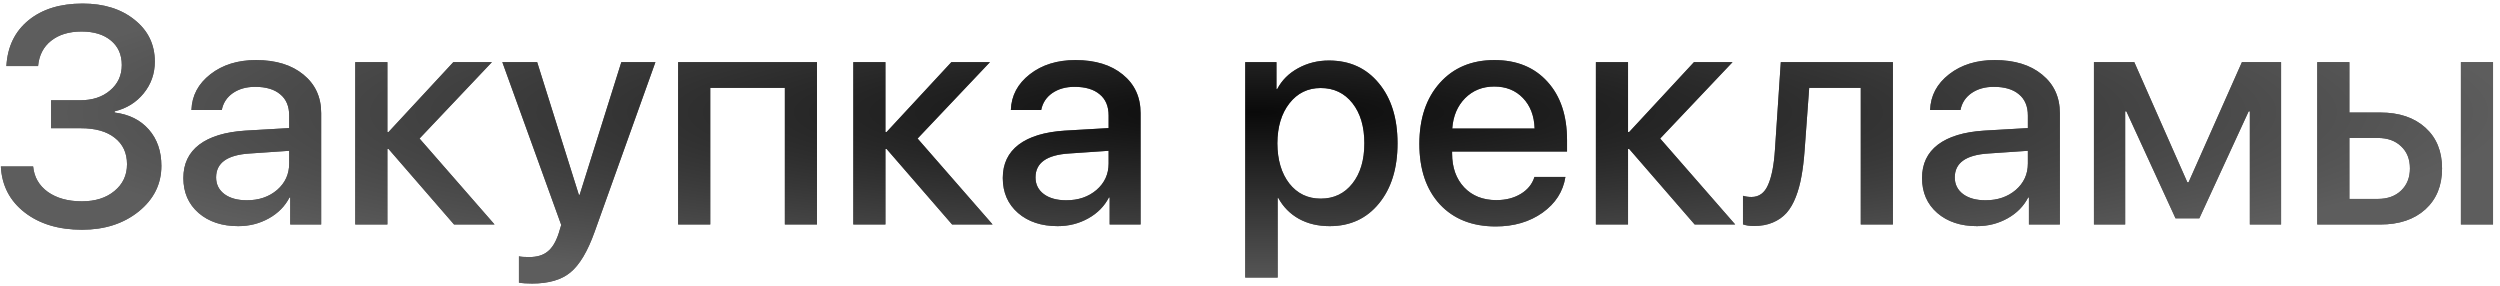
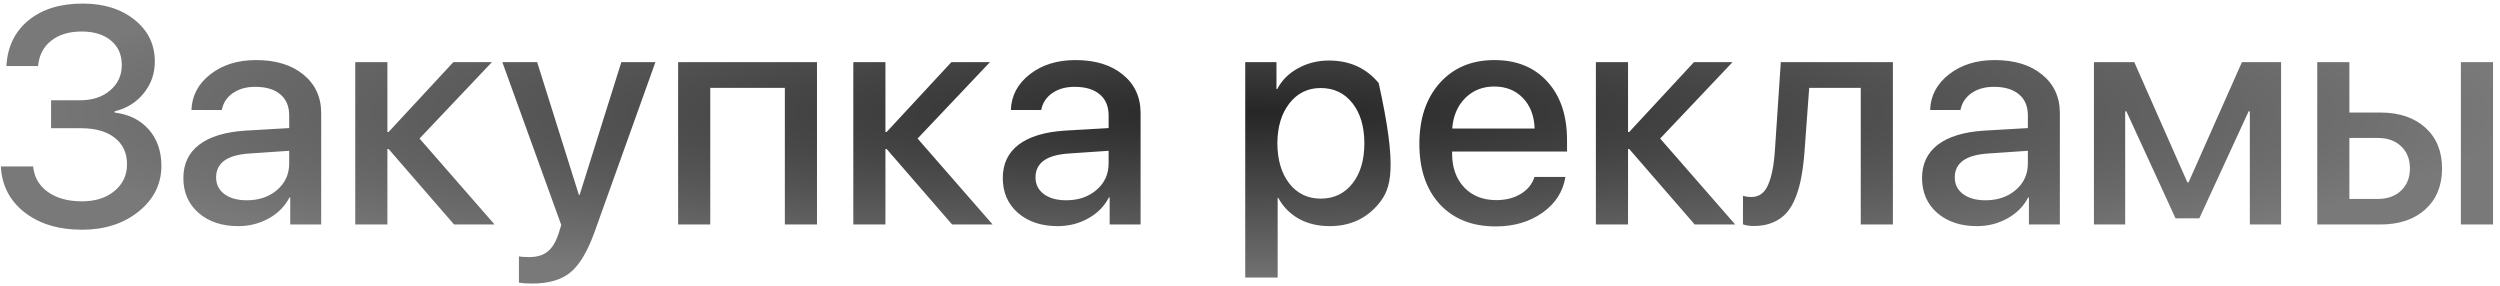
<svg xmlns="http://www.w3.org/2000/svg" width="245" height="28" viewBox="0 0 245 28" fill="none">
-   <path d="M5.006 12.566V9.827H7.848C9.059 9.827 10.04 9.505 10.792 8.86C11.554 8.216 11.935 7.386 11.935 6.37C11.935 5.354 11.578 4.554 10.865 3.968C10.162 3.382 9.205 3.089 7.994 3.089C6.764 3.089 5.768 3.392 5.006 3.997C4.254 4.593 3.829 5.418 3.731 6.473H0.626C0.733 4.578 1.456 3.084 2.794 1.99C4.132 0.896 5.899 0.35 8.097 0.35C10.177 0.35 11.876 0.882 13.194 1.946C14.513 3.001 15.172 4.363 15.172 6.033C15.172 7.215 14.806 8.255 14.073 9.153C13.351 10.042 12.403 10.628 11.231 10.911V11.028C12.648 11.204 13.766 11.761 14.586 12.698C15.406 13.636 15.816 14.822 15.816 16.258C15.816 18.035 15.074 19.524 13.59 20.726C12.105 21.917 10.255 22.513 8.038 22.513C5.743 22.513 3.868 21.946 2.413 20.814C0.958 19.681 0.182 18.182 0.084 16.316H3.248C3.346 17.352 3.824 18.182 4.684 18.807C5.553 19.422 6.666 19.73 8.023 19.73C9.342 19.73 10.406 19.393 11.217 18.719C12.037 18.045 12.447 17.171 12.447 16.097C12.447 14.993 12.047 14.129 11.246 13.504C10.455 12.879 9.352 12.566 7.936 12.566H5.006ZM24.195 19.627C25.377 19.627 26.363 19.29 27.154 18.616C27.945 17.933 28.341 17.068 28.341 16.023V14.778L24.474 15.042C22.276 15.179 21.178 15.96 21.178 17.386C21.178 18.069 21.451 18.616 21.998 19.026C22.545 19.427 23.277 19.627 24.195 19.627ZM23.346 22.161C21.754 22.161 20.46 21.731 19.464 20.872C18.468 20.003 17.97 18.86 17.97 17.444C17.97 16.058 18.487 14.969 19.523 14.178C20.567 13.387 22.076 12.928 24.049 12.801L28.341 12.552V11.321C28.341 10.413 28.048 9.72 27.462 9.241C26.886 8.753 26.065 8.509 25.001 8.509C24.142 8.509 23.414 8.714 22.818 9.124C22.232 9.534 21.871 10.086 21.734 10.779H18.761C18.81 9.373 19.43 8.206 20.621 7.278C21.812 6.351 23.302 5.887 25.089 5.887C27.032 5.887 28.58 6.36 29.732 7.308C30.895 8.255 31.476 9.515 31.476 11.087V22H28.443V19.349H28.37C27.931 20.208 27.257 20.892 26.349 21.399C25.44 21.907 24.439 22.161 23.346 22.161ZM41.114 13.577L48.468 22H44.498L38.082 14.602H37.965V22H34.815V6.092H37.965V12.933H38.082L44.425 6.092H48.204L41.114 13.577ZM52.145 27.786C51.617 27.786 51.188 27.757 50.855 27.698V25.12C51.051 25.169 51.388 25.193 51.866 25.193C52.628 25.193 53.228 25.013 53.668 24.651C54.117 24.3 54.478 23.704 54.752 22.864L55.001 22.044L49.23 6.092H52.643L56.73 19.1H56.803L60.89 6.092H64.23L58.268 22.732C57.584 24.637 56.798 25.955 55.909 26.688C55.03 27.42 53.775 27.786 52.145 27.786ZM76.915 22V8.611H69.606V22H66.456V6.092H80.064V22H76.915ZM89.923 13.577L97.276 22H93.307L86.891 14.602H86.773V22H83.624V6.092H86.773V12.933H86.891L93.233 6.092H97.013L89.923 13.577ZM104.498 19.627C105.68 19.627 106.666 19.29 107.457 18.616C108.248 17.933 108.644 17.068 108.644 16.023V14.778L104.776 15.042C102.579 15.179 101.48 15.96 101.48 17.386C101.48 18.069 101.754 18.616 102.301 19.026C102.848 19.427 103.58 19.627 104.498 19.627ZM103.648 22.161C102.057 22.161 100.763 21.731 99.767 20.872C98.77 20.003 98.272 18.86 98.272 17.444C98.272 16.058 98.79 14.969 99.825 14.178C100.87 13.387 102.379 12.928 104.352 12.801L108.644 12.552V11.321C108.644 10.413 108.351 9.72 107.765 9.241C107.188 8.753 106.368 8.509 105.304 8.509C104.444 8.509 103.717 8.714 103.121 9.124C102.535 9.534 102.174 10.086 102.037 10.779H99.064C99.112 9.373 99.732 8.206 100.924 7.278C102.115 6.351 103.604 5.887 105.392 5.887C107.335 5.887 108.883 6.36 110.035 7.308C111.197 8.255 111.778 9.515 111.778 11.087V22H108.746V19.349H108.673C108.233 20.208 107.56 20.892 106.651 21.399C105.743 21.907 104.742 22.161 103.648 22.161ZM130.235 5.931C132.267 5.931 133.893 6.668 135.113 8.143C136.344 9.617 136.959 11.585 136.959 14.046C136.959 16.497 136.349 18.465 135.128 19.949C133.917 21.424 132.311 22.161 130.309 22.161C129.166 22.161 128.16 21.922 127.291 21.443C126.422 20.955 125.748 20.271 125.27 19.393H125.211V27.2H122.032V6.092H125.094V8.729H125.167C125.616 7.869 126.295 7.19 127.203 6.692C128.121 6.185 129.132 5.931 130.235 5.931ZM129.43 19.466C130.719 19.466 131.754 18.973 132.535 17.986C133.316 17 133.707 15.687 133.707 14.046C133.707 12.405 133.316 11.092 132.535 10.105C131.754 9.119 130.719 8.626 129.43 8.626C128.17 8.626 127.149 9.124 126.368 10.12C125.587 11.116 125.191 12.425 125.182 14.046C125.191 15.677 125.582 16.99 126.354 17.986C127.135 18.973 128.16 19.466 129.43 19.466ZM146.437 8.479C145.294 8.479 144.342 8.86 143.58 9.622C142.828 10.384 142.408 11.375 142.32 12.596H150.392C150.353 11.355 149.972 10.359 149.249 9.607C148.526 8.855 147.589 8.479 146.437 8.479ZM150.377 17.342H153.409C153.185 18.768 152.438 19.935 151.168 20.843C149.898 21.741 148.37 22.19 146.583 22.19C144.278 22.19 142.452 21.468 141.104 20.023C139.767 18.567 139.098 16.595 139.098 14.104C139.098 11.614 139.767 9.622 141.104 8.128C142.442 6.634 144.225 5.887 146.451 5.887C148.639 5.887 150.372 6.595 151.651 8.011C152.931 9.417 153.57 11.326 153.57 13.738V14.852H142.306V15.042C142.306 16.419 142.701 17.527 143.492 18.367C144.283 19.197 145.333 19.612 146.642 19.612C147.569 19.612 148.37 19.407 149.044 18.997C149.718 18.587 150.162 18.035 150.377 17.342ZM162.696 13.577L170.05 22H166.08L159.664 14.602H159.547V22H156.397V6.092H159.547V12.933H159.664L166.007 6.092H169.786L162.696 13.577ZM176.847 14.793C176.778 15.73 176.676 16.565 176.539 17.298C176.412 18.02 176.227 18.694 175.982 19.319C175.738 19.944 175.436 20.462 175.074 20.872C174.713 21.273 174.264 21.585 173.727 21.81C173.199 22.034 172.589 22.146 171.896 22.146C171.456 22.146 171.095 22.093 170.812 21.985V19.188C171.075 19.266 171.354 19.305 171.646 19.305C172.389 19.305 172.931 18.909 173.272 18.118C173.624 17.327 173.849 16.175 173.946 14.661L174.518 6.092H185.504V22H182.354V8.611H177.301L176.847 14.793ZM194.586 19.627C195.768 19.627 196.754 19.29 197.545 18.616C198.336 17.933 198.731 17.068 198.731 16.023V14.778L194.864 15.042C192.667 15.179 191.568 15.96 191.568 17.386C191.568 18.069 191.842 18.616 192.389 19.026C192.936 19.427 193.668 19.627 194.586 19.627ZM193.736 22.161C192.145 22.161 190.851 21.731 189.854 20.872C188.858 20.003 188.36 18.86 188.36 17.444C188.36 16.058 188.878 14.969 189.913 14.178C190.958 13.387 192.467 12.928 194.439 12.801L198.731 12.552V11.321C198.731 10.413 198.438 9.72 197.853 9.241C197.276 8.753 196.456 8.509 195.392 8.509C194.532 8.509 193.805 8.714 193.209 9.124C192.623 9.534 192.262 10.086 192.125 10.779H189.151C189.2 9.373 189.82 8.206 191.012 7.278C192.203 6.351 193.692 5.887 195.479 5.887C197.423 5.887 198.971 6.36 200.123 7.308C201.285 8.255 201.866 9.515 201.866 11.087V22H198.834V19.349H198.761C198.321 20.208 197.647 20.892 196.739 21.399C195.831 21.907 194.83 22.161 193.736 22.161ZM208.268 22H205.206V6.092H209.161L214.361 17.869H214.479L219.708 6.092H223.546V22H220.484V10.911H220.367L215.533 21.399H213.204L208.385 10.911H208.268V22ZM241.168 22V6.092H244.317V22H241.168ZM233.023 13.519H230.24V19.495H233.023C233.98 19.495 234.742 19.222 235.309 18.675C235.885 18.128 236.173 17.405 236.173 16.507C236.173 15.599 235.885 14.876 235.309 14.339C234.742 13.792 233.98 13.519 233.023 13.519ZM227.091 22V6.092H230.24V11.028H233.272C235.118 11.028 236.588 11.521 237.682 12.508C238.775 13.494 239.322 14.827 239.322 16.507C239.322 18.186 238.775 19.524 237.682 20.52C236.588 21.507 235.118 22 233.272 22H227.091Z" fill="#444444" />
-   <path d="M5.006 12.566V9.827H7.848C9.059 9.827 10.04 9.505 10.792 8.86C11.554 8.216 11.935 7.386 11.935 6.37C11.935 5.354 11.578 4.554 10.865 3.968C10.162 3.382 9.205 3.089 7.994 3.089C6.764 3.089 5.768 3.392 5.006 3.997C4.254 4.593 3.829 5.418 3.731 6.473H0.626C0.733 4.578 1.456 3.084 2.794 1.99C4.132 0.896 5.899 0.35 8.097 0.35C10.177 0.35 11.876 0.882 13.194 1.946C14.513 3.001 15.172 4.363 15.172 6.033C15.172 7.215 14.806 8.255 14.073 9.153C13.351 10.042 12.403 10.628 11.231 10.911V11.028C12.648 11.204 13.766 11.761 14.586 12.698C15.406 13.636 15.816 14.822 15.816 16.258C15.816 18.035 15.074 19.524 13.59 20.726C12.105 21.917 10.255 22.513 8.038 22.513C5.743 22.513 3.868 21.946 2.413 20.814C0.958 19.681 0.182 18.182 0.084 16.316H3.248C3.346 17.352 3.824 18.182 4.684 18.807C5.553 19.422 6.666 19.73 8.023 19.73C9.342 19.73 10.406 19.393 11.217 18.719C12.037 18.045 12.447 17.171 12.447 16.097C12.447 14.993 12.047 14.129 11.246 13.504C10.455 12.879 9.352 12.566 7.936 12.566H5.006ZM24.195 19.627C25.377 19.627 26.363 19.29 27.154 18.616C27.945 17.933 28.341 17.068 28.341 16.023V14.778L24.474 15.042C22.276 15.179 21.178 15.96 21.178 17.386C21.178 18.069 21.451 18.616 21.998 19.026C22.545 19.427 23.277 19.627 24.195 19.627ZM23.346 22.161C21.754 22.161 20.46 21.731 19.464 20.872C18.468 20.003 17.97 18.86 17.97 17.444C17.97 16.058 18.487 14.969 19.523 14.178C20.567 13.387 22.076 12.928 24.049 12.801L28.341 12.552V11.321C28.341 10.413 28.048 9.72 27.462 9.241C26.886 8.753 26.065 8.509 25.001 8.509C24.142 8.509 23.414 8.714 22.818 9.124C22.232 9.534 21.871 10.086 21.734 10.779H18.761C18.81 9.373 19.43 8.206 20.621 7.278C21.812 6.351 23.302 5.887 25.089 5.887C27.032 5.887 28.58 6.36 29.732 7.308C30.895 8.255 31.476 9.515 31.476 11.087V22H28.443V19.349H28.37C27.931 20.208 27.257 20.892 26.349 21.399C25.44 21.907 24.439 22.161 23.346 22.161ZM41.114 13.577L48.468 22H44.498L38.082 14.602H37.965V22H34.815V6.092H37.965V12.933H38.082L44.425 6.092H48.204L41.114 13.577ZM52.145 27.786C51.617 27.786 51.188 27.757 50.855 27.698V25.12C51.051 25.169 51.388 25.193 51.866 25.193C52.628 25.193 53.228 25.013 53.668 24.651C54.117 24.3 54.478 23.704 54.752 22.864L55.001 22.044L49.23 6.092H52.643L56.73 19.1H56.803L60.89 6.092H64.23L58.268 22.732C57.584 24.637 56.798 25.955 55.909 26.688C55.03 27.42 53.775 27.786 52.145 27.786ZM76.915 22V8.611H69.606V22H66.456V6.092H80.064V22H76.915ZM89.923 13.577L97.276 22H93.307L86.891 14.602H86.773V22H83.624V6.092H86.773V12.933H86.891L93.233 6.092H97.013L89.923 13.577ZM104.498 19.627C105.68 19.627 106.666 19.29 107.457 18.616C108.248 17.933 108.644 17.068 108.644 16.023V14.778L104.776 15.042C102.579 15.179 101.48 15.96 101.48 17.386C101.48 18.069 101.754 18.616 102.301 19.026C102.848 19.427 103.58 19.627 104.498 19.627ZM103.648 22.161C102.057 22.161 100.763 21.731 99.767 20.872C98.77 20.003 98.272 18.86 98.272 17.444C98.272 16.058 98.79 14.969 99.825 14.178C100.87 13.387 102.379 12.928 104.352 12.801L108.644 12.552V11.321C108.644 10.413 108.351 9.72 107.765 9.241C107.188 8.753 106.368 8.509 105.304 8.509C104.444 8.509 103.717 8.714 103.121 9.124C102.535 9.534 102.174 10.086 102.037 10.779H99.064C99.112 9.373 99.732 8.206 100.924 7.278C102.115 6.351 103.604 5.887 105.392 5.887C107.335 5.887 108.883 6.36 110.035 7.308C111.197 8.255 111.778 9.515 111.778 11.087V22H108.746V19.349H108.673C108.233 20.208 107.56 20.892 106.651 21.399C105.743 21.907 104.742 22.161 103.648 22.161ZM130.235 5.931C132.267 5.931 133.893 6.668 135.113 8.143C136.344 9.617 136.959 11.585 136.959 14.046C136.959 16.497 136.349 18.465 135.128 19.949C133.917 21.424 132.311 22.161 130.309 22.161C129.166 22.161 128.16 21.922 127.291 21.443C126.422 20.955 125.748 20.271 125.27 19.393H125.211V27.2H122.032V6.092H125.094V8.729H125.167C125.616 7.869 126.295 7.19 127.203 6.692C128.121 6.185 129.132 5.931 130.235 5.931ZM129.43 19.466C130.719 19.466 131.754 18.973 132.535 17.986C133.316 17 133.707 15.687 133.707 14.046C133.707 12.405 133.316 11.092 132.535 10.105C131.754 9.119 130.719 8.626 129.43 8.626C128.17 8.626 127.149 9.124 126.368 10.12C125.587 11.116 125.191 12.425 125.182 14.046C125.191 15.677 125.582 16.99 126.354 17.986C127.135 18.973 128.16 19.466 129.43 19.466ZM146.437 8.479C145.294 8.479 144.342 8.86 143.58 9.622C142.828 10.384 142.408 11.375 142.32 12.596H150.392C150.353 11.355 149.972 10.359 149.249 9.607C148.526 8.855 147.589 8.479 146.437 8.479ZM150.377 17.342H153.409C153.185 18.768 152.438 19.935 151.168 20.843C149.898 21.741 148.37 22.19 146.583 22.19C144.278 22.19 142.452 21.468 141.104 20.023C139.767 18.567 139.098 16.595 139.098 14.104C139.098 11.614 139.767 9.622 141.104 8.128C142.442 6.634 144.225 5.887 146.451 5.887C148.639 5.887 150.372 6.595 151.651 8.011C152.931 9.417 153.57 11.326 153.57 13.738V14.852H142.306V15.042C142.306 16.419 142.701 17.527 143.492 18.367C144.283 19.197 145.333 19.612 146.642 19.612C147.569 19.612 148.37 19.407 149.044 18.997C149.718 18.587 150.162 18.035 150.377 17.342ZM162.696 13.577L170.05 22H166.08L159.664 14.602H159.547V22H156.397V6.092H159.547V12.933H159.664L166.007 6.092H169.786L162.696 13.577ZM176.847 14.793C176.778 15.73 176.676 16.565 176.539 17.298C176.412 18.02 176.227 18.694 175.982 19.319C175.738 19.944 175.436 20.462 175.074 20.872C174.713 21.273 174.264 21.585 173.727 21.81C173.199 22.034 172.589 22.146 171.896 22.146C171.456 22.146 171.095 22.093 170.812 21.985V19.188C171.075 19.266 171.354 19.305 171.646 19.305C172.389 19.305 172.931 18.909 173.272 18.118C173.624 17.327 173.849 16.175 173.946 14.661L174.518 6.092H185.504V22H182.354V8.611H177.301L176.847 14.793ZM194.586 19.627C195.768 19.627 196.754 19.29 197.545 18.616C198.336 17.933 198.731 17.068 198.731 16.023V14.778L194.864 15.042C192.667 15.179 191.568 15.96 191.568 17.386C191.568 18.069 191.842 18.616 192.389 19.026C192.936 19.427 193.668 19.627 194.586 19.627ZM193.736 22.161C192.145 22.161 190.851 21.731 189.854 20.872C188.858 20.003 188.36 18.86 188.36 17.444C188.36 16.058 188.878 14.969 189.913 14.178C190.958 13.387 192.467 12.928 194.439 12.801L198.731 12.552V11.321C198.731 10.413 198.438 9.72 197.853 9.241C197.276 8.753 196.456 8.509 195.392 8.509C194.532 8.509 193.805 8.714 193.209 9.124C192.623 9.534 192.262 10.086 192.125 10.779H189.151C189.2 9.373 189.82 8.206 191.012 7.278C192.203 6.351 193.692 5.887 195.479 5.887C197.423 5.887 198.971 6.36 200.123 7.308C201.285 8.255 201.866 9.515 201.866 11.087V22H198.834V19.349H198.761C198.321 20.208 197.647 20.892 196.739 21.399C195.831 21.907 194.83 22.161 193.736 22.161ZM208.268 22H205.206V6.092H209.161L214.361 17.869H214.479L219.708 6.092H223.546V22H220.484V10.911H220.367L215.533 21.399H213.204L208.385 10.911H208.268V22ZM241.168 22V6.092H244.317V22H241.168ZM233.023 13.519H230.24V19.495H233.023C233.98 19.495 234.742 19.222 235.309 18.675C235.885 18.128 236.173 17.405 236.173 16.507C236.173 15.599 235.885 14.876 235.309 14.339C234.742 13.792 233.98 13.519 233.023 13.519ZM227.091 22V6.092H230.24V11.028H233.272C235.118 11.028 236.588 11.521 237.682 12.508C238.775 13.494 239.322 14.827 239.322 16.507C239.322 18.186 238.775 19.524 237.682 20.52C236.588 21.507 235.118 22 233.272 22H227.091Z" fill="url(#paint0_radial_233_520)" fill-opacity="0.85" />
+   <path d="M5.006 12.566V9.827H7.848C9.059 9.827 10.04 9.505 10.792 8.86C11.554 8.216 11.935 7.386 11.935 6.37C11.935 5.354 11.578 4.554 10.865 3.968C10.162 3.382 9.205 3.089 7.994 3.089C6.764 3.089 5.768 3.392 5.006 3.997C4.254 4.593 3.829 5.418 3.731 6.473H0.626C0.733 4.578 1.456 3.084 2.794 1.99C4.132 0.896 5.899 0.35 8.097 0.35C10.177 0.35 11.876 0.882 13.194 1.946C14.513 3.001 15.172 4.363 15.172 6.033C15.172 7.215 14.806 8.255 14.073 9.153C13.351 10.042 12.403 10.628 11.231 10.911V11.028C12.648 11.204 13.766 11.761 14.586 12.698C15.406 13.636 15.816 14.822 15.816 16.258C15.816 18.035 15.074 19.524 13.59 20.726C12.105 21.917 10.255 22.513 8.038 22.513C5.743 22.513 3.868 21.946 2.413 20.814C0.958 19.681 0.182 18.182 0.084 16.316H3.248C3.346 17.352 3.824 18.182 4.684 18.807C5.553 19.422 6.666 19.73 8.023 19.73C9.342 19.73 10.406 19.393 11.217 18.719C12.037 18.045 12.447 17.171 12.447 16.097C12.447 14.993 12.047 14.129 11.246 13.504C10.455 12.879 9.352 12.566 7.936 12.566H5.006ZM24.195 19.627C25.377 19.627 26.363 19.29 27.154 18.616C27.945 17.933 28.341 17.068 28.341 16.023V14.778L24.474 15.042C22.276 15.179 21.178 15.96 21.178 17.386C21.178 18.069 21.451 18.616 21.998 19.026C22.545 19.427 23.277 19.627 24.195 19.627ZM23.346 22.161C21.754 22.161 20.46 21.731 19.464 20.872C18.468 20.003 17.97 18.86 17.97 17.444C17.97 16.058 18.487 14.969 19.523 14.178C20.567 13.387 22.076 12.928 24.049 12.801L28.341 12.552V11.321C28.341 10.413 28.048 9.72 27.462 9.241C26.886 8.753 26.065 8.509 25.001 8.509C24.142 8.509 23.414 8.714 22.818 9.124C22.232 9.534 21.871 10.086 21.734 10.779H18.761C18.81 9.373 19.43 8.206 20.621 7.278C21.812 6.351 23.302 5.887 25.089 5.887C27.032 5.887 28.58 6.36 29.732 7.308C30.895 8.255 31.476 9.515 31.476 11.087V22H28.443V19.349H28.37C27.931 20.208 27.257 20.892 26.349 21.399C25.44 21.907 24.439 22.161 23.346 22.161ZM41.114 13.577L48.468 22H44.498L38.082 14.602H37.965V22H34.815V6.092H37.965V12.933H38.082L44.425 6.092H48.204L41.114 13.577ZM52.145 27.786C51.617 27.786 51.188 27.757 50.855 27.698V25.12C51.051 25.169 51.388 25.193 51.866 25.193C52.628 25.193 53.228 25.013 53.668 24.651C54.117 24.3 54.478 23.704 54.752 22.864L55.001 22.044L49.23 6.092H52.643L56.73 19.1H56.803L60.89 6.092H64.23L58.268 22.732C57.584 24.637 56.798 25.955 55.909 26.688C55.03 27.42 53.775 27.786 52.145 27.786ZM76.915 22V8.611H69.606V22H66.456V6.092H80.064V22H76.915ZM89.923 13.577L97.276 22H93.307L86.891 14.602H86.773V22H83.624V6.092H86.773V12.933H86.891L93.233 6.092H97.013L89.923 13.577ZM104.498 19.627C105.68 19.627 106.666 19.29 107.457 18.616C108.248 17.933 108.644 17.068 108.644 16.023V14.778L104.776 15.042C102.579 15.179 101.48 15.96 101.48 17.386C101.48 18.069 101.754 18.616 102.301 19.026C102.848 19.427 103.58 19.627 104.498 19.627ZM103.648 22.161C102.057 22.161 100.763 21.731 99.767 20.872C98.77 20.003 98.272 18.86 98.272 17.444C98.272 16.058 98.79 14.969 99.825 14.178C100.87 13.387 102.379 12.928 104.352 12.801L108.644 12.552V11.321C108.644 10.413 108.351 9.72 107.765 9.241C107.188 8.753 106.368 8.509 105.304 8.509C104.444 8.509 103.717 8.714 103.121 9.124C102.535 9.534 102.174 10.086 102.037 10.779H99.064C99.112 9.373 99.732 8.206 100.924 7.278C102.115 6.351 103.604 5.887 105.392 5.887C107.335 5.887 108.883 6.36 110.035 7.308C111.197 8.255 111.778 9.515 111.778 11.087V22H108.746V19.349H108.673C108.233 20.208 107.56 20.892 106.651 21.399C105.743 21.907 104.742 22.161 103.648 22.161ZM130.235 5.931C132.267 5.931 133.893 6.668 135.113 8.143C136.959 16.497 136.349 18.465 135.128 19.949C133.917 21.424 132.311 22.161 130.309 22.161C129.166 22.161 128.16 21.922 127.291 21.443C126.422 20.955 125.748 20.271 125.27 19.393H125.211V27.2H122.032V6.092H125.094V8.729H125.167C125.616 7.869 126.295 7.19 127.203 6.692C128.121 6.185 129.132 5.931 130.235 5.931ZM129.43 19.466C130.719 19.466 131.754 18.973 132.535 17.986C133.316 17 133.707 15.687 133.707 14.046C133.707 12.405 133.316 11.092 132.535 10.105C131.754 9.119 130.719 8.626 129.43 8.626C128.17 8.626 127.149 9.124 126.368 10.12C125.587 11.116 125.191 12.425 125.182 14.046C125.191 15.677 125.582 16.99 126.354 17.986C127.135 18.973 128.16 19.466 129.43 19.466ZM146.437 8.479C145.294 8.479 144.342 8.86 143.58 9.622C142.828 10.384 142.408 11.375 142.32 12.596H150.392C150.353 11.355 149.972 10.359 149.249 9.607C148.526 8.855 147.589 8.479 146.437 8.479ZM150.377 17.342H153.409C153.185 18.768 152.438 19.935 151.168 20.843C149.898 21.741 148.37 22.19 146.583 22.19C144.278 22.19 142.452 21.468 141.104 20.023C139.767 18.567 139.098 16.595 139.098 14.104C139.098 11.614 139.767 9.622 141.104 8.128C142.442 6.634 144.225 5.887 146.451 5.887C148.639 5.887 150.372 6.595 151.651 8.011C152.931 9.417 153.57 11.326 153.57 13.738V14.852H142.306V15.042C142.306 16.419 142.701 17.527 143.492 18.367C144.283 19.197 145.333 19.612 146.642 19.612C147.569 19.612 148.37 19.407 149.044 18.997C149.718 18.587 150.162 18.035 150.377 17.342ZM162.696 13.577L170.05 22H166.08L159.664 14.602H159.547V22H156.397V6.092H159.547V12.933H159.664L166.007 6.092H169.786L162.696 13.577ZM176.847 14.793C176.778 15.73 176.676 16.565 176.539 17.298C176.412 18.02 176.227 18.694 175.982 19.319C175.738 19.944 175.436 20.462 175.074 20.872C174.713 21.273 174.264 21.585 173.727 21.81C173.199 22.034 172.589 22.146 171.896 22.146C171.456 22.146 171.095 22.093 170.812 21.985V19.188C171.075 19.266 171.354 19.305 171.646 19.305C172.389 19.305 172.931 18.909 173.272 18.118C173.624 17.327 173.849 16.175 173.946 14.661L174.518 6.092H185.504V22H182.354V8.611H177.301L176.847 14.793ZM194.586 19.627C195.768 19.627 196.754 19.29 197.545 18.616C198.336 17.933 198.731 17.068 198.731 16.023V14.778L194.864 15.042C192.667 15.179 191.568 15.96 191.568 17.386C191.568 18.069 191.842 18.616 192.389 19.026C192.936 19.427 193.668 19.627 194.586 19.627ZM193.736 22.161C192.145 22.161 190.851 21.731 189.854 20.872C188.858 20.003 188.36 18.86 188.36 17.444C188.36 16.058 188.878 14.969 189.913 14.178C190.958 13.387 192.467 12.928 194.439 12.801L198.731 12.552V11.321C198.731 10.413 198.438 9.72 197.853 9.241C197.276 8.753 196.456 8.509 195.392 8.509C194.532 8.509 193.805 8.714 193.209 9.124C192.623 9.534 192.262 10.086 192.125 10.779H189.151C189.2 9.373 189.82 8.206 191.012 7.278C192.203 6.351 193.692 5.887 195.479 5.887C197.423 5.887 198.971 6.36 200.123 7.308C201.285 8.255 201.866 9.515 201.866 11.087V22H198.834V19.349H198.761C198.321 20.208 197.647 20.892 196.739 21.399C195.831 21.907 194.83 22.161 193.736 22.161ZM208.268 22H205.206V6.092H209.161L214.361 17.869H214.479L219.708 6.092H223.546V22H220.484V10.911H220.367L215.533 21.399H213.204L208.385 10.911H208.268V22ZM241.168 22V6.092H244.317V22H241.168ZM233.023 13.519H230.24V19.495H233.023C233.98 19.495 234.742 19.222 235.309 18.675C235.885 18.128 236.173 17.405 236.173 16.507C236.173 15.599 235.885 14.876 235.309 14.339C234.742 13.792 233.98 13.519 233.023 13.519ZM227.091 22V6.092H230.24V11.028H233.272C235.118 11.028 236.588 11.521 237.682 12.508C238.775 13.494 239.322 14.827 239.322 16.507C239.322 18.186 238.775 19.524 237.682 20.52C236.588 21.507 235.118 22 233.272 22H227.091Z" fill="url(#paint0_radial_233_520)" fill-opacity="0.85" />
  <defs>
    <radialGradient id="paint0_radial_233_520" cx="0" cy="0" r="1" gradientUnits="userSpaceOnUse" gradientTransform="translate(123 11) rotate(90) scale(18 124)">
      <stop />
      <stop offset="1" stop-color="#626262" />
    </radialGradient>
  </defs>
</svg>